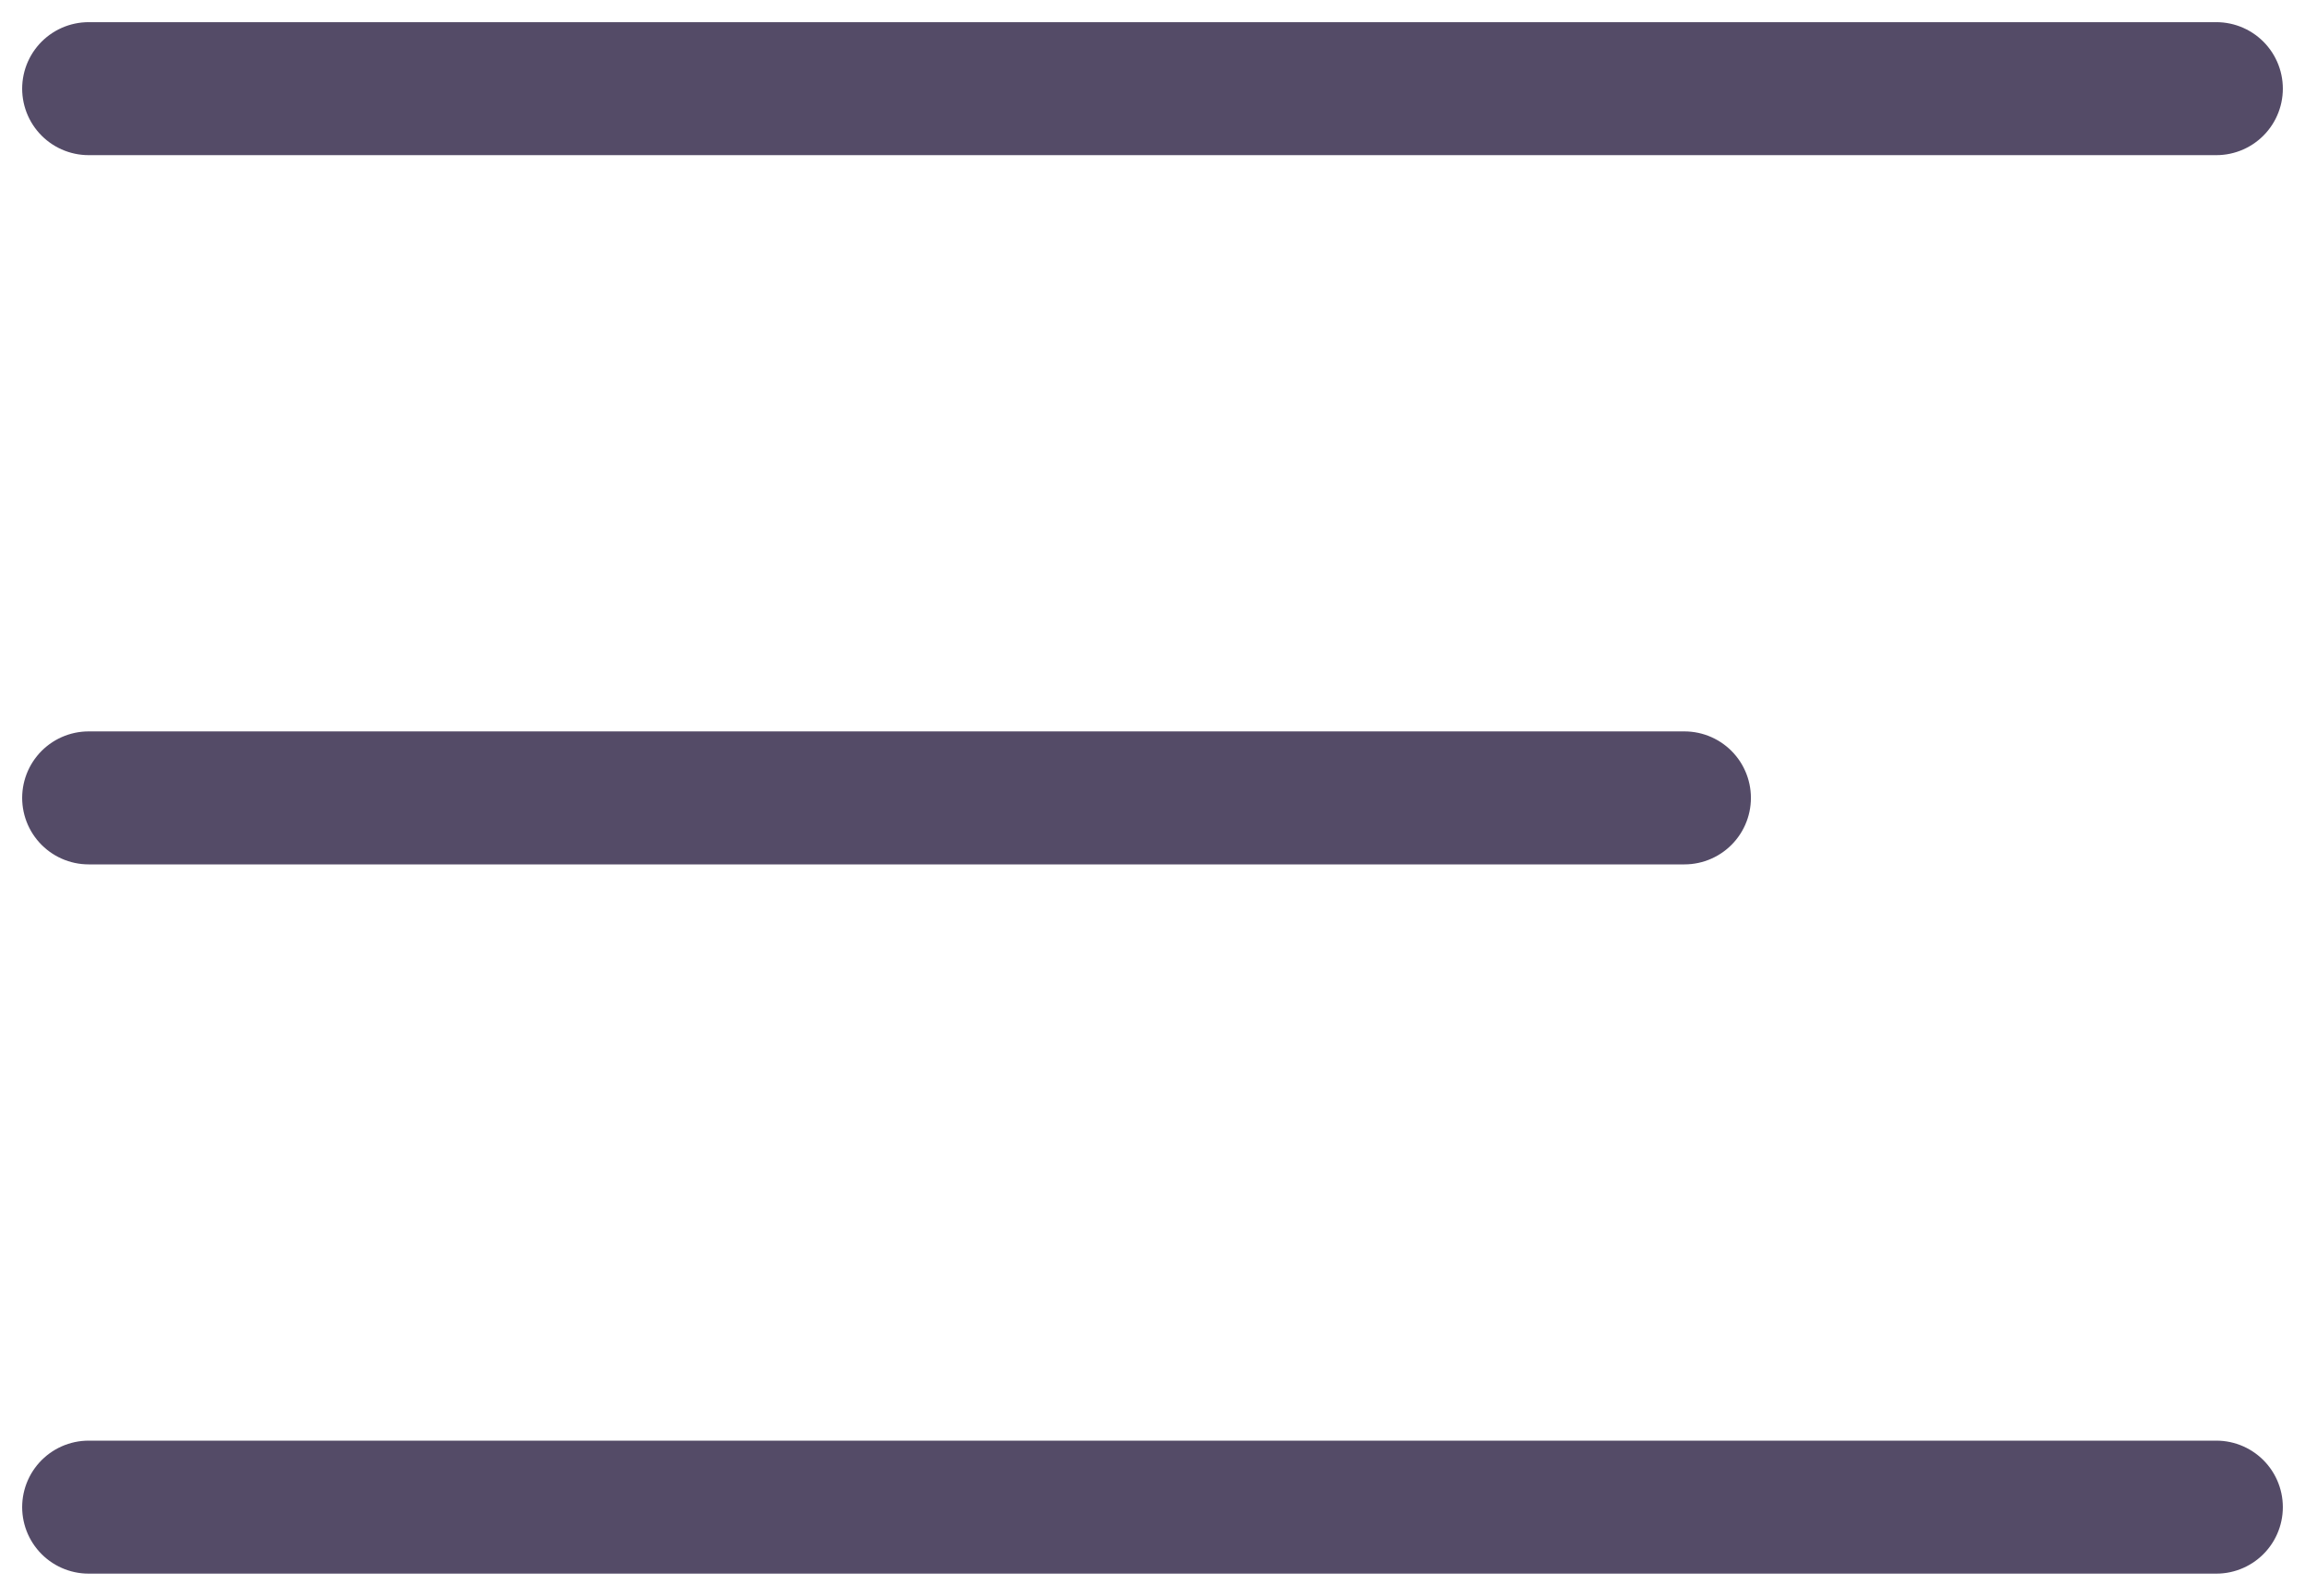
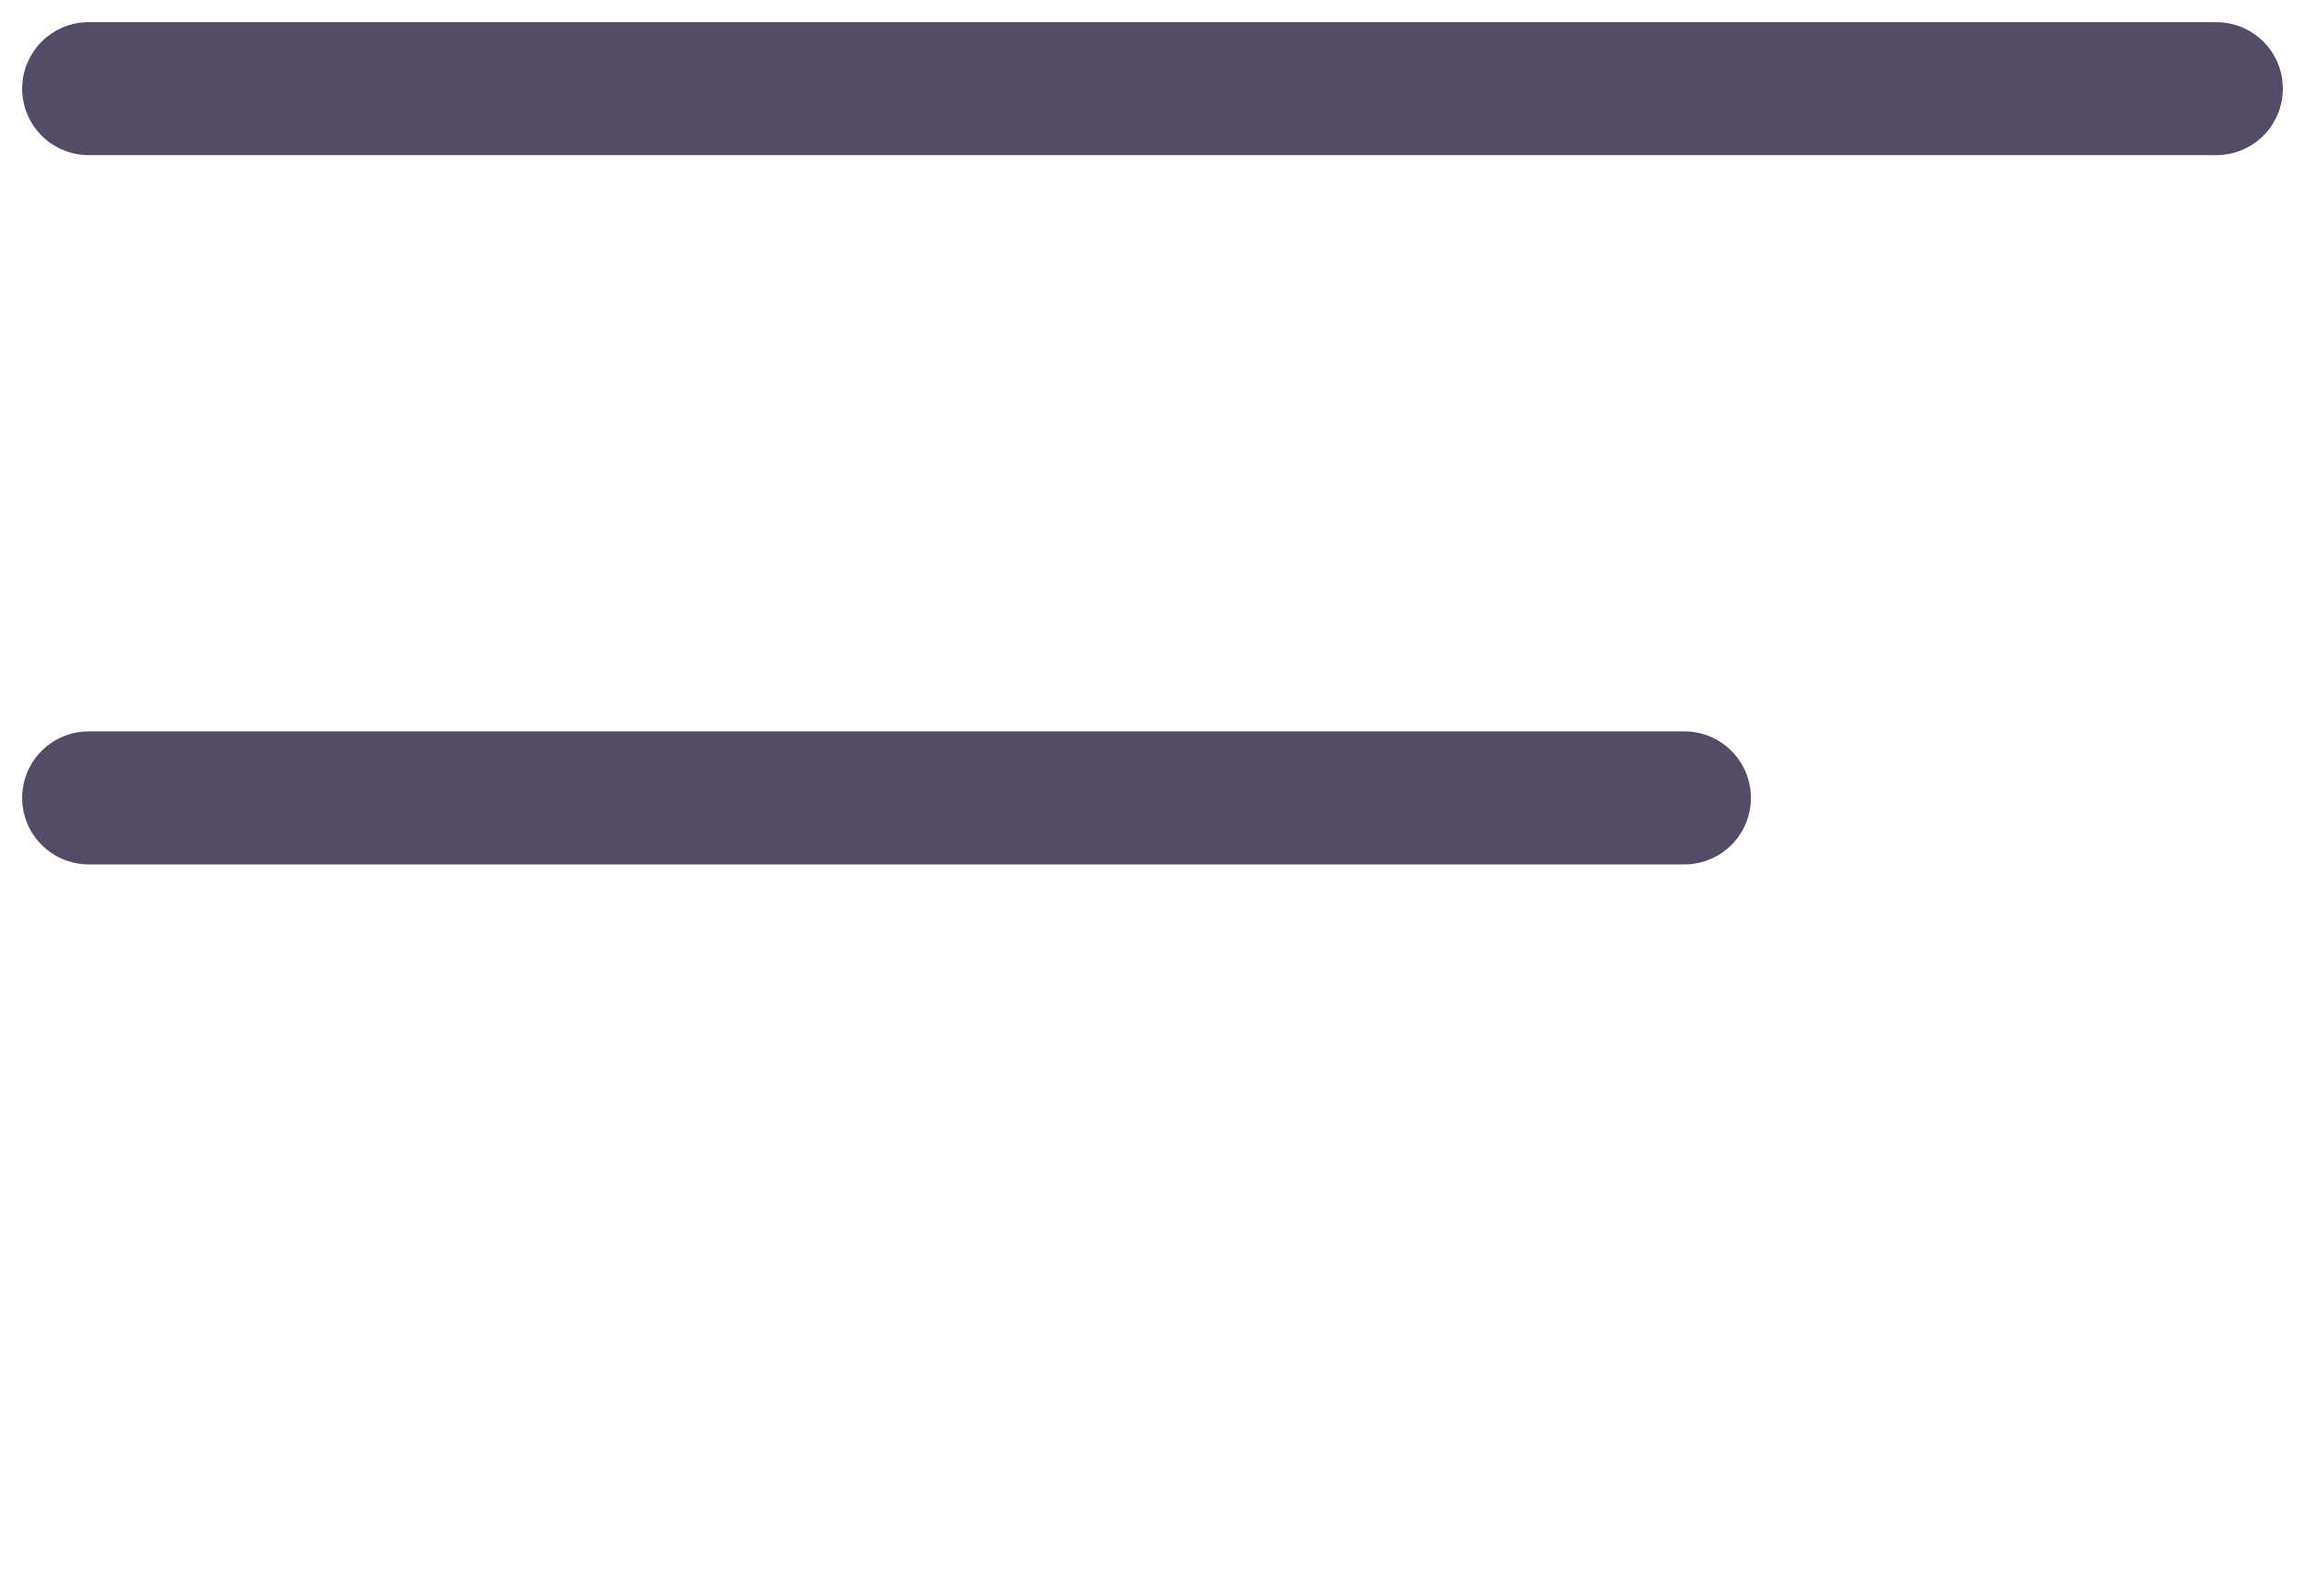
<svg xmlns="http://www.w3.org/2000/svg" width="26" height="18" viewBox="0 0 26 18" fill="none">
  <path d="M1 1H25" stroke="#544B67" stroke-width="1.5" stroke-linecap="round" />
  <path d="M1 9H19" stroke="#544B67" stroke-width="1.5" stroke-linecap="round" />
-   <path d="M1 17H25" stroke="#544B67" stroke-width="1.5" stroke-linecap="round" />
</svg>